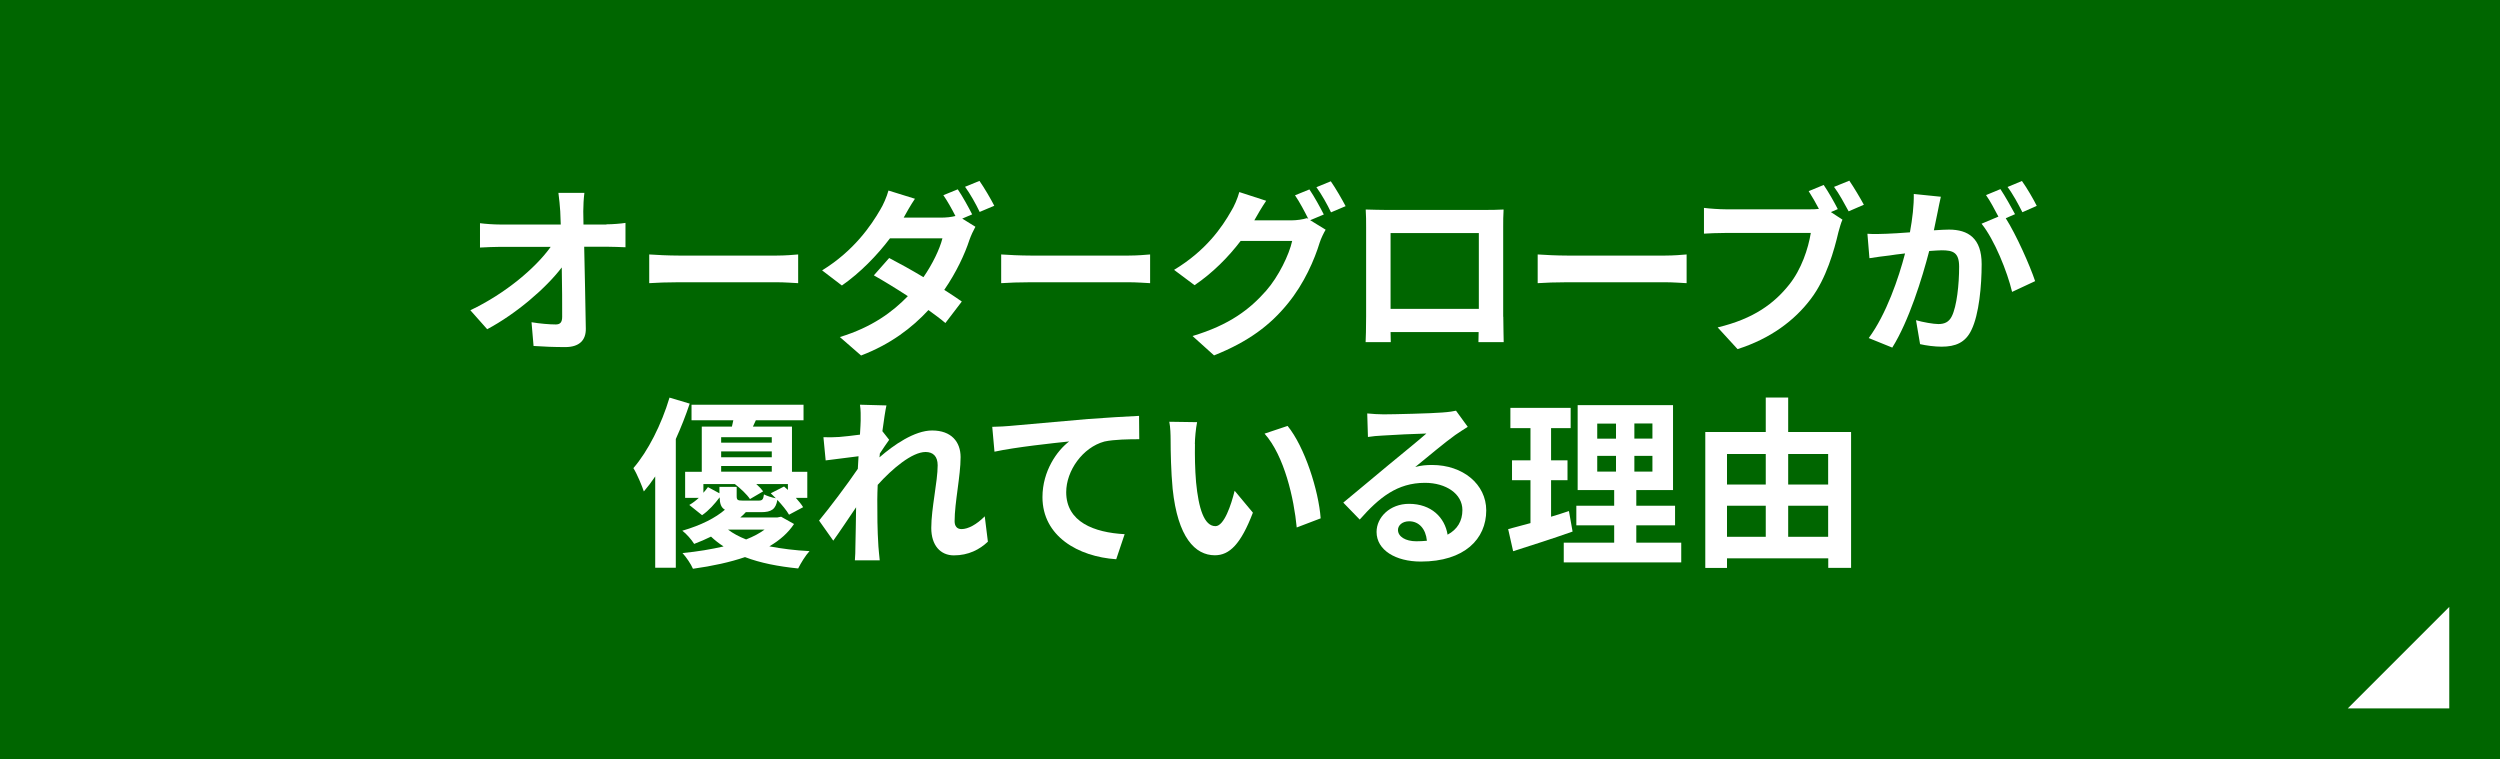
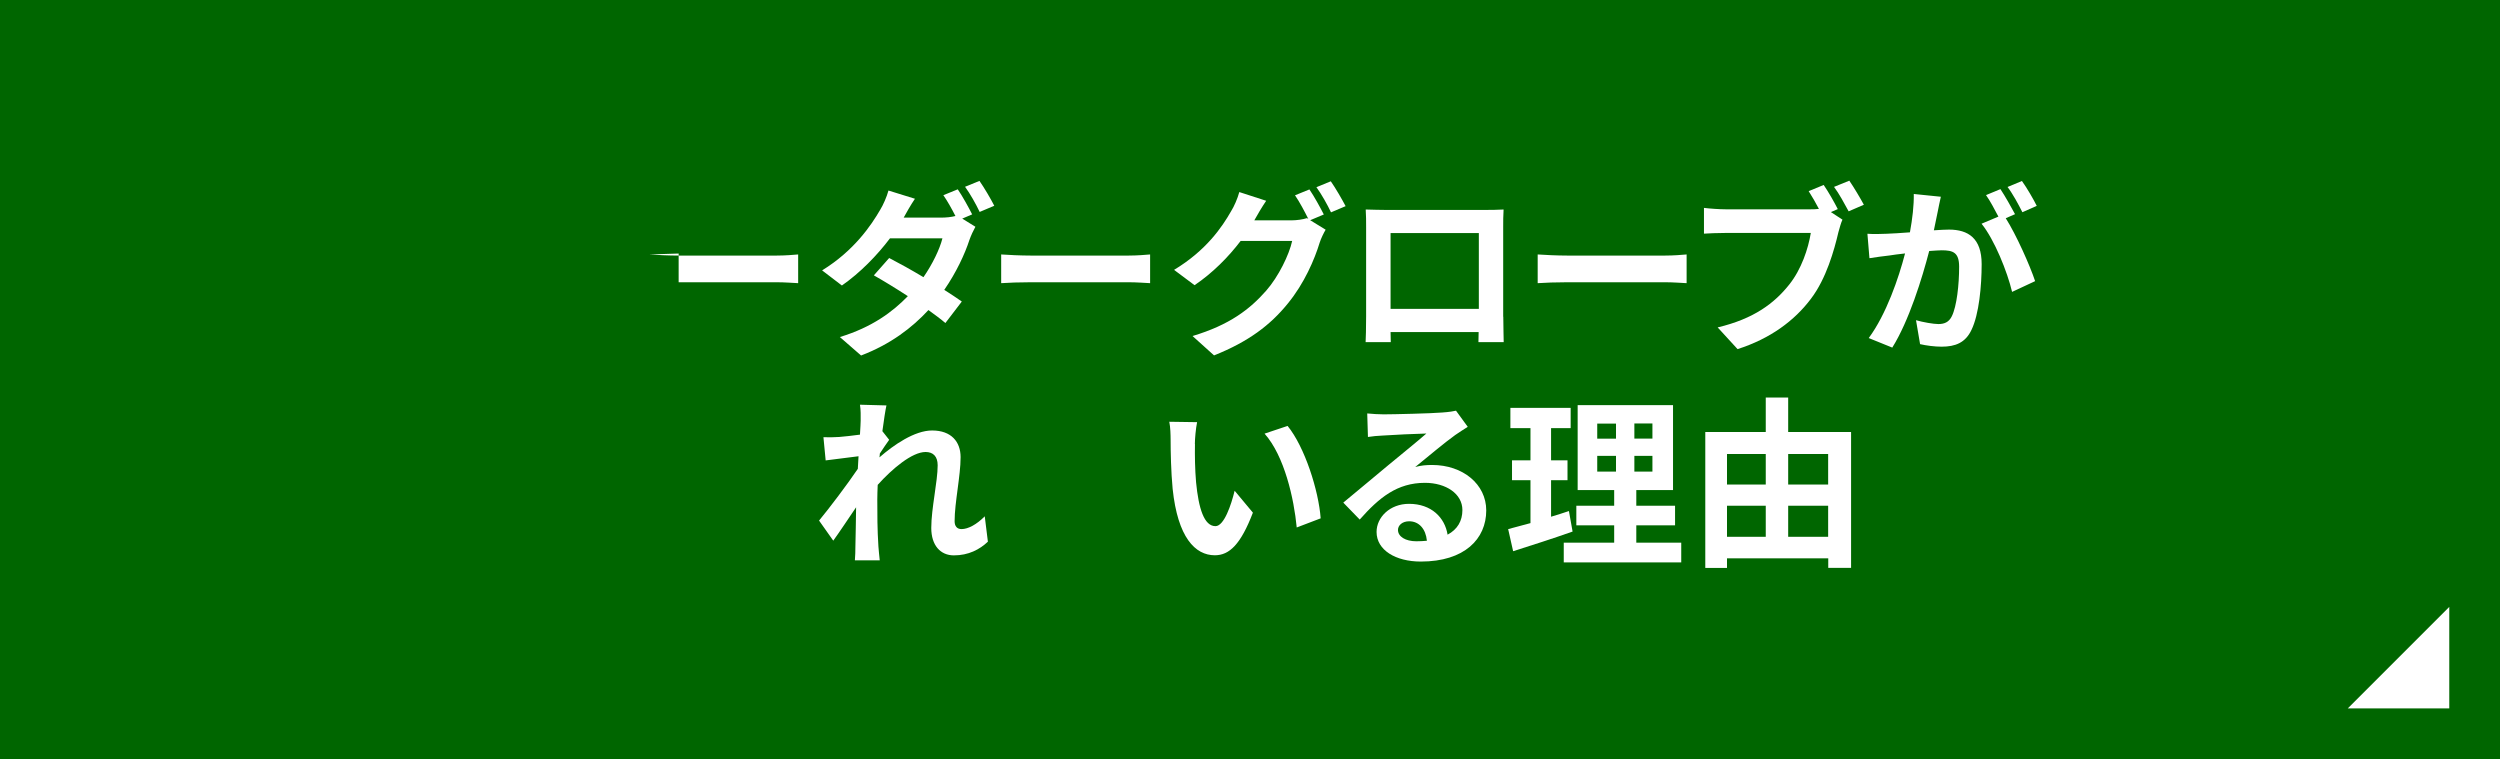
<svg xmlns="http://www.w3.org/2000/svg" id="b" viewBox="0 0 246.41 74.82">
  <g id="c">
    <g>
      <rect width="246.41" height="74.82" style="fill:#060;" />
      <g>
-         <path d="M59.78,22.11c.59,0,1.44-.07,1.87-.14v2.4c-.58-.02-1.26-.05-1.75-.05h-2.32c.05,2.63,.13,5.64,.16,8.07,.02,1.15-.65,1.82-2.02,1.82-1.1,0-2.11-.04-3.13-.11l-.2-2.34c.81,.14,1.78,.22,2.39,.22,.45,0,.63-.23,.63-.76,0-1.21,0-3.01-.04-4.86-1.58,2.07-4.5,4.57-7.35,6.09l-1.66-1.87c3.49-1.66,6.46-4.2,7.92-6.25h-4.92c-.65,0-1.42,.04-2.05,.07v-2.4c.52,.07,1.39,.13,2,.13h5.96c-.02-.47-.04-.9-.05-1.3-.04-.52-.09-1.19-.18-1.82h2.56c-.07,.56-.11,1.26-.11,1.82l.02,1.3h2.25Z" style="fill:#fff;" />
-         <path d="M63.99,25.08c.65,.05,1.96,.11,2.9,.11h9.67c.83,0,1.64-.07,2.11-.11v2.83c-.43-.02-1.35-.09-2.11-.09h-9.67c-1.03,0-2.23,.04-2.9,.09v-2.83Z" style="fill:#fff;" />
+         <path d="M63.99,25.08c.65,.05,1.96,.11,2.9,.11h9.67c.83,0,1.64-.07,2.11-.11v2.83c-.43-.02-1.35-.09-2.11-.09h-9.67v-2.83Z" style="fill:#fff;" />
        <path d="M94.83,21.54l1.31,.81c-.2,.36-.43,.85-.59,1.3-.45,1.39-1.3,3.21-2.48,4.92,.67,.43,1.28,.83,1.73,1.15l-1.62,2.12c-.43-.38-1.03-.81-1.67-1.28-1.62,1.75-3.73,3.37-6.64,4.48l-2.09-1.82c3.19-.97,5.22-2.5,6.7-4.03-1.21-.79-2.43-1.53-3.35-2.05l1.51-1.71c.95,.49,2.18,1.17,3.38,1.89,.88-1.28,1.6-2.75,1.87-3.83h-5.17c-1.26,1.67-2.94,3.4-4.74,4.65l-1.95-1.49c3.15-1.94,4.83-4.43,5.73-5.98,.27-.43,.65-1.28,.81-1.89l2.61,.81c-.43,.63-.88,1.44-1.1,1.84l-.02,.02h3.69c.49,0,1.01-.05,1.42-.16-.34-.67-.79-1.48-1.19-2.05l1.42-.58c.45,.65,1.08,1.8,1.42,2.47l-1.01,.43Zm1.71-3.71c.47,.67,1.13,1.8,1.46,2.45l-1.44,.61c-.36-.76-.94-1.8-1.44-2.48l1.42-.58Z" style="fill:#fff;" />
        <path d="M98.68,25.08c.65,.05,1.96,.11,2.9,.11h9.67c.83,0,1.64-.07,2.11-.11v2.83c-.43-.02-1.35-.09-2.11-.09h-9.67c-1.03,0-2.23,.04-2.9,.09v-2.83Z" style="fill:#fff;" />
        <path d="M129.13,21.7l1.53,.94c-.2,.34-.45,.85-.59,1.28-.49,1.62-1.51,4.02-3.15,6.01-1.71,2.11-3.87,3.75-7.26,5.1l-2.12-1.91c3.67-1.1,5.67-2.66,7.26-4.47,1.22-1.39,2.27-3.56,2.56-4.9h-5.08c-1.19,1.57-2.75,3.15-4.54,4.36l-2.02-1.51c3.17-1.91,4.74-4.23,5.62-5.78,.29-.45,.65-1.28,.81-1.89l2.65,.86c-.43,.63-.9,1.44-1.12,1.84l-.05,.09h3.62c.56,0,1.17-.09,1.57-.22l.13,.07c-.36-.72-.86-1.67-1.31-2.32l1.42-.58c.45,.65,1.08,1.8,1.42,2.47l-1.33,.56Zm2.04-3.83c.47,.67,1.13,1.82,1.46,2.45l-1.44,.61c-.36-.76-.94-1.8-1.44-2.48l1.42-.58Z" style="fill:#fff;" />
        <path d="M148.17,31.22c0,.7,.04,2.43,.04,2.5h-2.49l.02-.99h-8.68l.02,.99h-2.48c.02-.09,.05-1.66,.05-2.52v-8.8c0-.5,0-1.24-.04-1.75,.74,.02,1.42,.04,1.91,.04h9.9c.45,0,1.13,0,1.78-.04-.04,.54-.04,1.21-.04,1.75v8.82Zm-11.11-8.25v7.47h8.7v-7.47h-8.7Z" style="fill:#fff;" />
        <path d="M151.56,25.08c.65,.05,1.96,.11,2.9,.11h9.67c.83,0,1.64-.07,2.11-.11v2.83c-.43-.02-1.35-.09-2.11-.09h-9.67c-1.03,0-2.23,.04-2.9,.09v-2.83Z" style="fill:#fff;" />
        <path d="M180.47,20.91l1.13,.74c-.16,.34-.29,.86-.4,1.24-.41,1.76-1.19,4.56-2.7,6.55-1.62,2.16-4.01,3.94-7.24,4.97l-1.96-2.14c3.58-.85,5.6-2.39,7.06-4.23,1.19-1.49,1.87-3.53,2.12-5.08h-8.39c-.83,0-1.67,.04-2.14,.07v-2.54c.52,.07,1.55,.14,2.14,.14h8.34c.22,0,.52,0,.85-.04-.31-.59-.67-1.22-1.01-1.75l1.48-.61c.47,.68,1.06,1.73,1.39,2.38l-.67,.29Zm1.8-3.11c.45,.65,1.1,1.75,1.44,2.38l-1.5,.65c-.4-.74-.95-1.76-1.44-2.41l1.5-.61Z" style="fill:#fff;" />
        <path d="M191.3,19.38c-.11,.47-.22,1.03-.31,1.48-.11,.54-.25,1.19-.38,1.84,.59-.04,1.13-.07,1.49-.07,1.89,0,3.22,.85,3.22,3.4,0,2.11-.25,4.95-1.01,6.5-.59,1.24-1.57,1.64-2.94,1.64-.67,0-1.53-.11-2.12-.25l-.4-2.36c.68,.2,1.73,.38,2.2,.38,.59,0,1.04-.18,1.33-.77,.49-.99,.72-3.12,.72-4.88,0-1.42-.61-1.62-1.73-1.62-.29,0-.72,.04-1.22,.07-.7,2.7-2,6.9-3.64,9.52l-2.32-.94c1.73-2.34,2.95-5.91,3.58-8.34-.63,.07-1.19,.14-1.53,.2-.5,.05-1.42,.18-1.98,.27l-.2-2.41c.65,.05,1.24,.02,1.89,0,.56-.02,1.4-.07,2.3-.14,.25-1.37,.4-2.66,.38-3.78l2.65,.27Zm6.39,2.12c1.04,1.64,2.38,4.65,2.9,6.21l-2.27,1.06c-.47-1.98-1.73-5.13-3.01-6.72l1.66-.7c-.36-.68-.81-1.55-1.22-2.12l1.42-.59c.45,.67,1.08,1.8,1.44,2.47l-.92,.4Zm1.64-.59c-.38-.76-.95-1.82-1.46-2.48l1.42-.59c.49,.68,1.15,1.82,1.46,2.45l-1.42,.63Z" style="fill:#fff;" />
-         <path d="M67.98,39.78c-.38,1.15-.85,2.34-1.37,3.49v12.69h-2.03v-9c-.36,.54-.74,1.04-1.12,1.48-.16-.5-.68-1.75-1.03-2.3,1.44-1.67,2.77-4.3,3.56-6.95l1.98,.59Zm10.28,11.87c-.56,.85-1.37,1.58-2.43,2.2,1.21,.23,2.54,.4,3.96,.47-.4,.43-.86,1.19-1.12,1.71-1.96-.2-3.73-.54-5.24-1.12-1.46,.5-3.19,.88-5.13,1.15-.2-.47-.65-1.13-1.03-1.55,1.51-.14,2.86-.38,4.05-.65-.45-.29-.86-.61-1.24-.97-.5,.25-1.06,.49-1.66,.72-.25-.41-.79-1.03-1.17-1.3,1.87-.54,3.29-1.28,4.2-2.07-.38-.22-.5-.59-.52-1.22-.47,.63-1.06,1.3-1.73,1.76l-1.26-1.01c.32-.18,.65-.43,.94-.7h-1.35v-2.57h1.64v-4.45h2.97c.05-.2,.09-.41,.14-.63h-4.12v-1.53h11.04v1.53h-4.7l-.29,.63h3.85v4.45h1.51v2.57h-1.13c.29,.32,.56,.65,.72,.92l-1.39,.74c-.23-.41-.68-.95-1.15-1.46-.16,.92-.58,1.21-1.6,1.21h-1.51c-.16,.18-.34,.36-.54,.52h3.66l.36-.07,1.28,.72Zm-5.65-3.64v.9c0,.38,.11,.43,.59,.43h1.58c.36,0,.45-.11,.52-.61,.27,.14,.76,.31,1.17,.38-.16-.16-.34-.34-.5-.49l1.31-.67c.13,.11,.25,.22,.38,.34v-.58h-3.12c.29,.25,.52,.5,.68,.72l-1.3,.76c-.29-.45-.92-1.04-1.49-1.48h-3.1v.86c.16-.18,.32-.38,.45-.56l1.13,.61v-.63h1.67Zm-1.53-4.92v.54h4.99v-.54h-4.99Zm4.99,1.4h-4.99v.58h4.99v-.58Zm-4.99,2h4.99v-.56h-4.99v.56Zm.68,5.71c.49,.38,1.1,.7,1.78,.97,.74-.29,1.33-.61,1.82-.97h-3.6Z" style="fill:#fff;" />
        <path d="M97.37,53.39c-.81,.77-1.91,1.35-3.35,1.35-1.33,0-2.23-.99-2.23-2.7,0-1.94,.63-4.56,.63-6.18,0-.88-.45-1.31-1.19-1.31-1.33,0-3.28,1.64-4.72,3.24-.02,.5-.04,.99-.04,1.44,0,1.46,0,2.95,.11,4.63,.02,.32,.09,.97,.13,1.37h-2.45c.04-.38,.05-1.03,.05-1.31,.04-1.39,.04-2.41,.07-3.92-.77,1.13-1.64,2.45-2.25,3.29l-1.4-1.98c1.01-1.22,2.81-3.6,3.82-5.1l.07-1.24c-.86,.11-2.23,.29-3.24,.41l-.22-2.29c.5,.02,.92,.02,1.55-.02,.52-.04,1.3-.13,2.05-.23,.04-.67,.07-1.17,.07-1.37,0-.5,.02-1.04-.07-1.58l2.61,.07c-.11,.5-.25,1.42-.4,2.54l.67,.85c-.23,.31-.61,.88-.92,1.35,0,.13-.02,.25-.04,.38,1.4-1.22,3.46-2.65,5.19-2.65,1.91,0,2.81,1.13,2.81,2.63,0,1.85-.59,4.47-.59,6.32,0,.47,.23,.77,.68,.77,.65,0,1.49-.45,2.29-1.26l.31,2.5Z" style="fill:#fff;" />
-         <path d="M99.54,41.98c1.48-.14,4.43-.4,7.69-.68,1.84-.14,3.8-.25,5.04-.31l.02,2.3c-.96,0-2.49,.02-3.44,.23-2.14,.58-3.76,2.88-3.76,4.99,0,2.94,2.75,3.98,5.76,4.14l-.83,2.47c-3.75-.25-7.27-2.27-7.27-6.12,0-2.58,1.44-4.59,2.63-5.49-1.53,.16-5.29,.56-7.36,1.01l-.22-2.45c.7-.02,1.39-.05,1.75-.09Z" style="fill:#fff;" />
        <path d="M117.78,43.76c-.02,1.15,0,2.5,.11,3.78,.25,2.57,.79,4.32,1.91,4.32,.85,0,1.55-2.09,1.89-3.49l1.8,2.16c-1.19,3.1-2.3,4.2-3.75,4.2-1.94,0-3.66-1.76-4.16-6.55-.16-1.64-.2-3.71-.2-4.81,0-.5-.02-1.26-.13-1.8l2.74,.04c-.13,.63-.22,1.67-.22,2.16Zm12.39,7.33l-2.36,.9c-.27-2.86-1.22-7.06-3.17-9.25l2.27-.76c1.69,2.07,3.06,6.37,3.26,9.11Z" style="fill:#fff;" />
        <path d="M144.67,42.07c-.43,.27-.85,.54-1.24,.81-.95,.67-2.83,2.25-3.94,3.15,.59-.16,1.1-.2,1.67-.2,3.02,0,5.33,1.89,5.33,4.48,0,2.81-2.14,5.04-6.45,5.04-2.48,0-4.36-1.13-4.36-2.92,0-1.44,1.31-2.77,3.2-2.77,2.2,0,3.53,1.35,3.8,3.04,.97-.52,1.46-1.35,1.46-2.43,0-1.6-1.62-2.68-3.69-2.68-2.74,0-4.52,1.46-6.43,3.62l-1.62-1.67c1.26-1.03,3.4-2.84,4.46-3.71,.99-.83,2.85-2.32,3.73-3.1-.92,.02-3.37,.13-4.3,.2-.49,.02-1.04,.07-1.46,.14l-.07-2.32c.5,.05,1.12,.09,1.62,.09,.94,0,4.75-.09,5.76-.18,.74-.05,1.15-.13,1.37-.18l1.15,1.58Zm-4.03,11.22c-.11-1.15-.77-1.91-1.75-1.91-.67,0-1.1,.4-1.1,.85,0,.67,.76,1.12,1.8,1.12,.38,0,.72-.02,1.04-.05Z" style="fill:#fff;" />
        <path d="M155.01,52.39c-1.98,.7-4.14,1.39-5.87,1.94l-.49-2.18c.63-.16,1.37-.36,2.2-.59v-4.23h-1.82v-1.96h1.82v-3.17h-1.98v-2h5.94v2h-1.93v3.17h1.62v1.96h-1.62v3.6c.59-.18,1.19-.36,1.76-.56l.36,2.02Zm10.7,1.1v1.94h-11.58v-1.94h4.97v-1.71h-3.73v-1.93h3.73v-1.55h-3.6v-8.37h9.4v8.37h-3.62v1.55h3.82v1.93h-3.82v1.71h4.43Zm-8.28-10.25h1.85v-1.49h-1.85v1.49Zm0,3.24h1.85v-1.55h-1.85v1.55Zm5.44-4.74h-1.78v1.49h1.78v-1.49Zm0,3.19h-1.78v1.55h1.78v-1.55Z" style="fill:#fff;" />
        <path d="M182.45,42.59v13.38h-2.25v-.94h-9.98v.95h-2.14v-13.4h5.96v-3.4h2.21v3.4h6.19Zm-12.23,2.16v3.01h3.82v-3.01h-3.82Zm0,8.16h3.82v-3.06h-3.82v3.06Zm6.03-8.16v3.01h3.94v-3.01h-3.94Zm3.94,8.16v-3.06h-3.94v3.06h3.94Z" style="fill:#fff;" />
      </g>
      <polygon points="241.41 69.82 231.41 69.82 241.41 59.82 241.41 69.82" style="fill:#fff;" />
    </g>
  </g>
</svg>